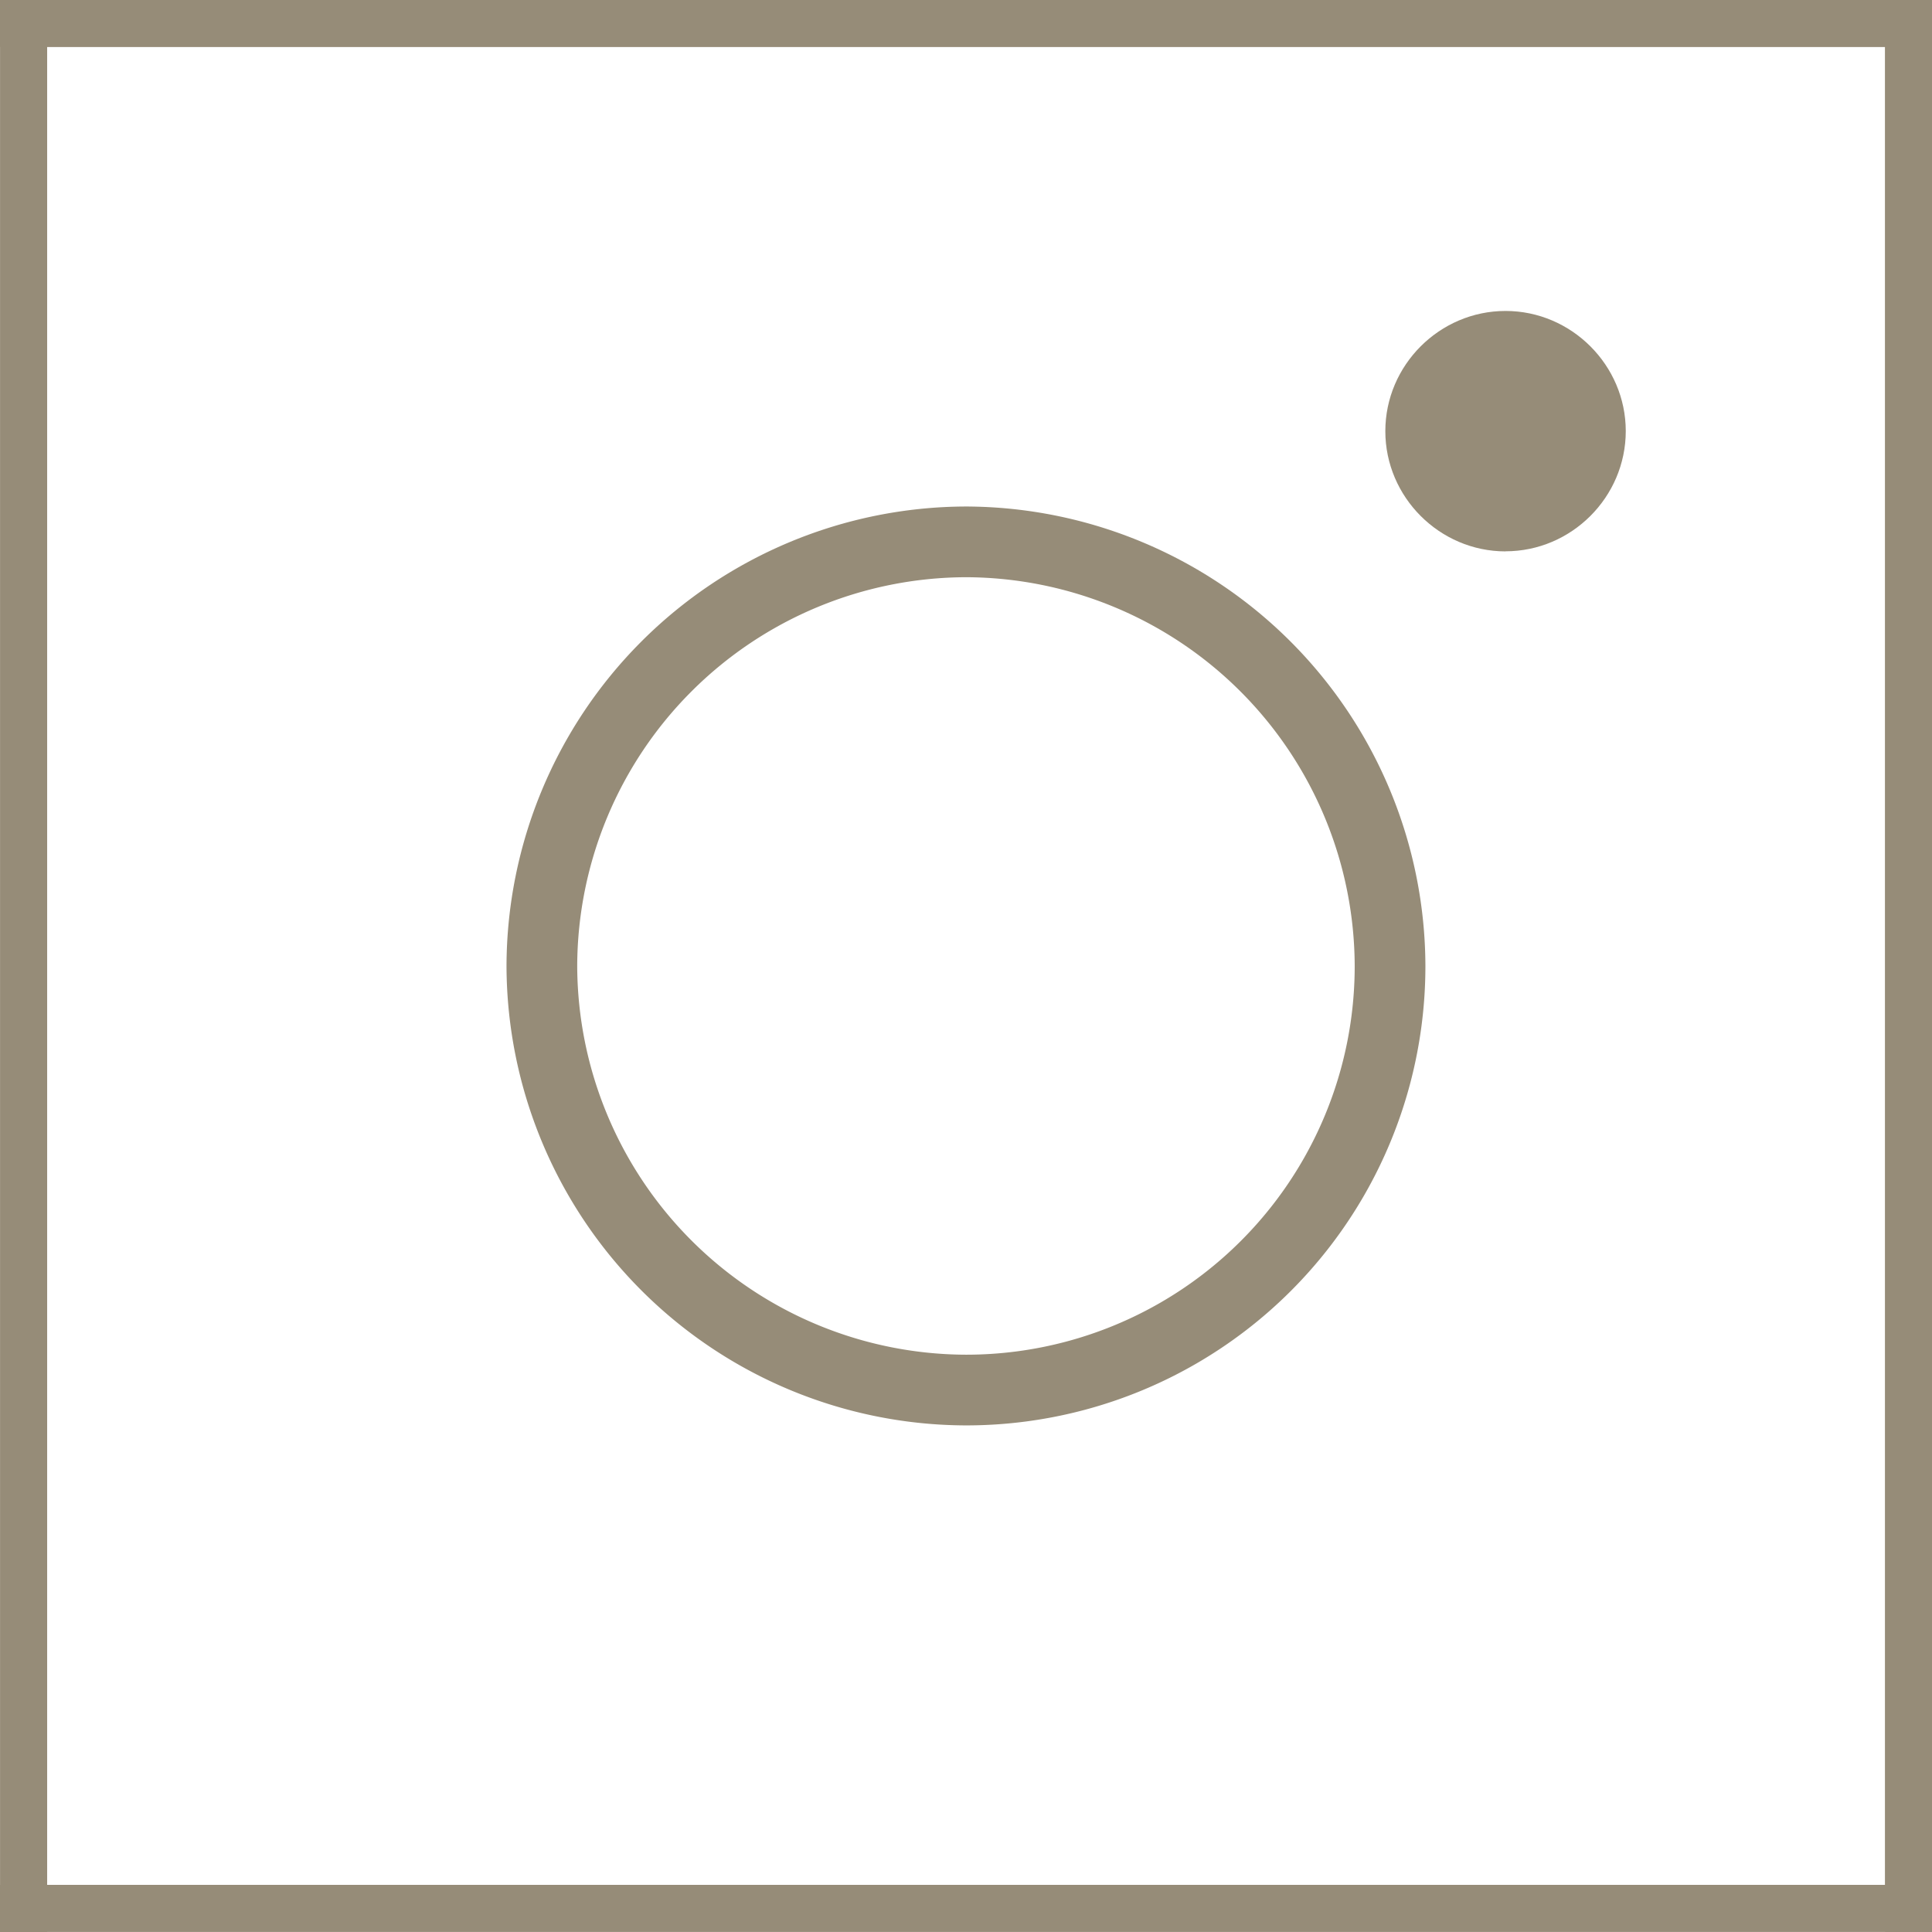
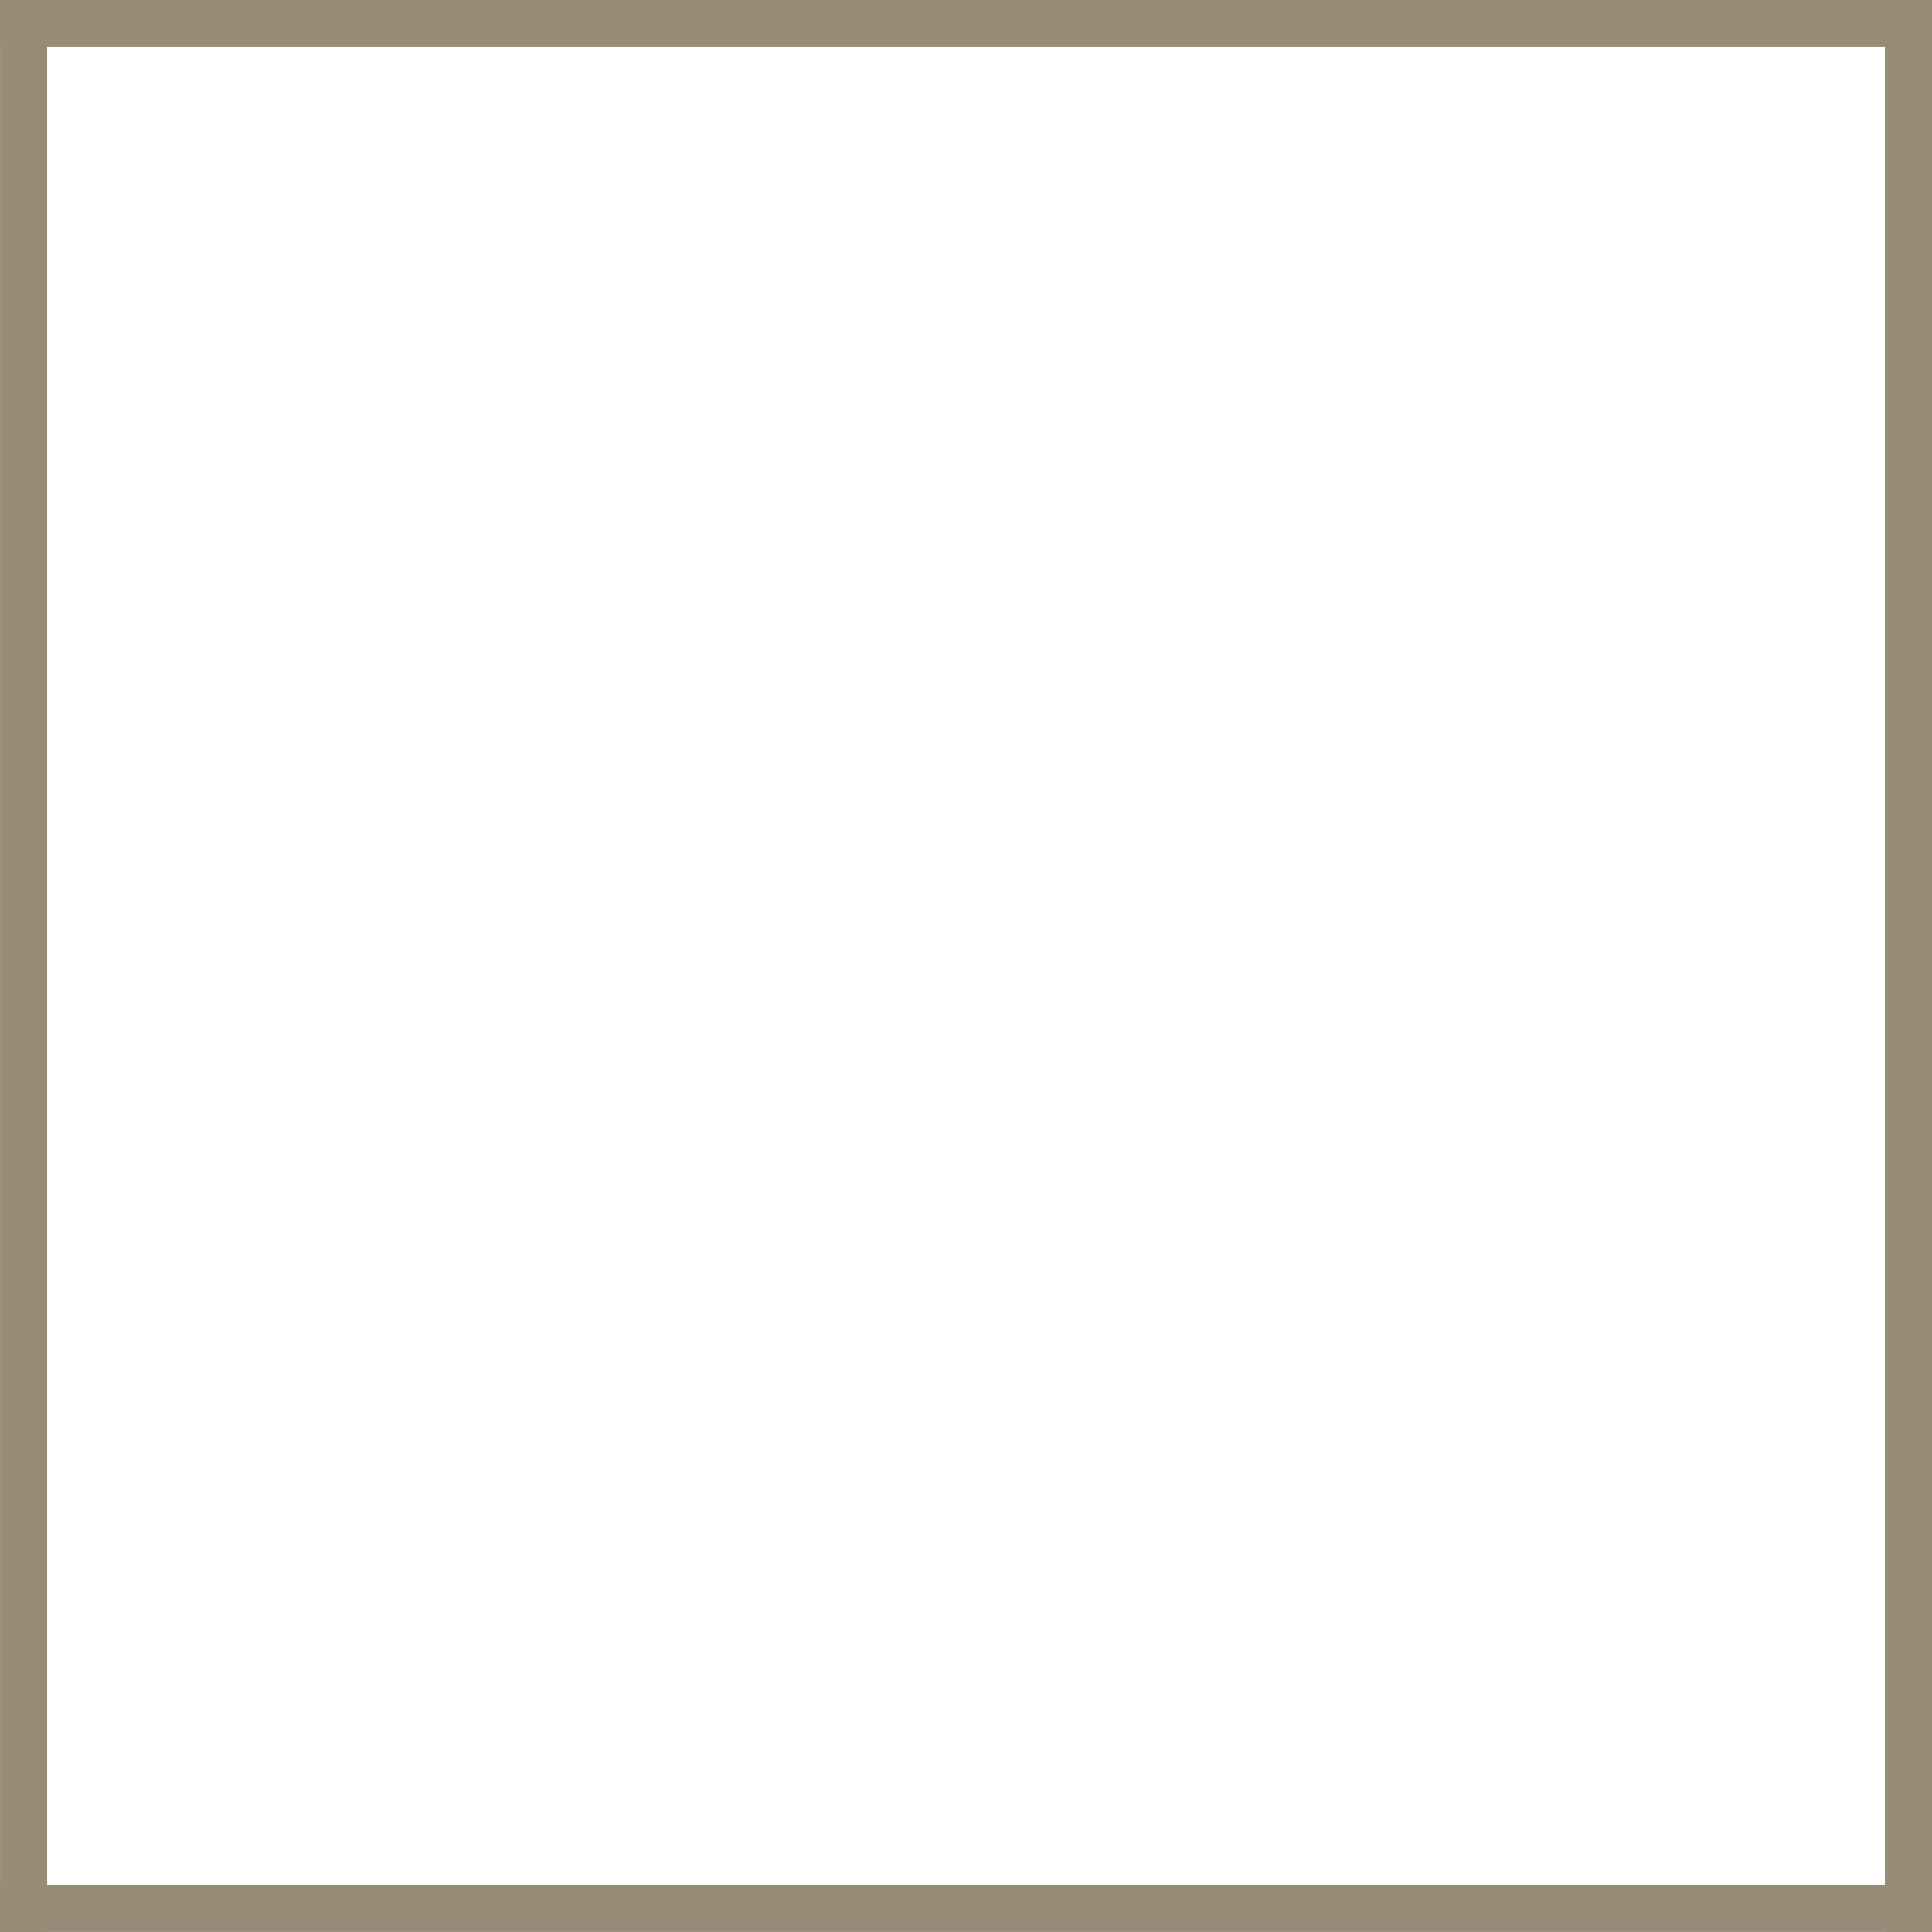
<svg xmlns="http://www.w3.org/2000/svg" width="82" height="82" viewBox="0 0 21.696 21.696">
  <g transform="translate(-111.125 -167.746)">
    <rect class="st3" x="111.39" y="168.01" width="21.167" height="21.167" rx="-740" ry="-740" fill="none" stroke="#968c78" stroke-width=".529" />
-     <path class="st6" d="M128.032 173.937c.74 0 1.35-.608 1.35-1.35 0-.74-.61-1.349-1.35-1.349-.741 0-1.35.609-1.35 1.35 0 .74.609 1.35 1.35 1.35" fill="#968c78" />
-     <path class="st1" d="M121.973 183.356a4.76 4.76 0 004.762-4.762 4.777 4.777 0 00-4.762-4.763 4.777 4.777 0 00-4.763 4.763 4.777 4.777 0 004.763 4.762z" fill="none" stroke="#968c78" stroke-width=".794" />
  </g>
</svg>